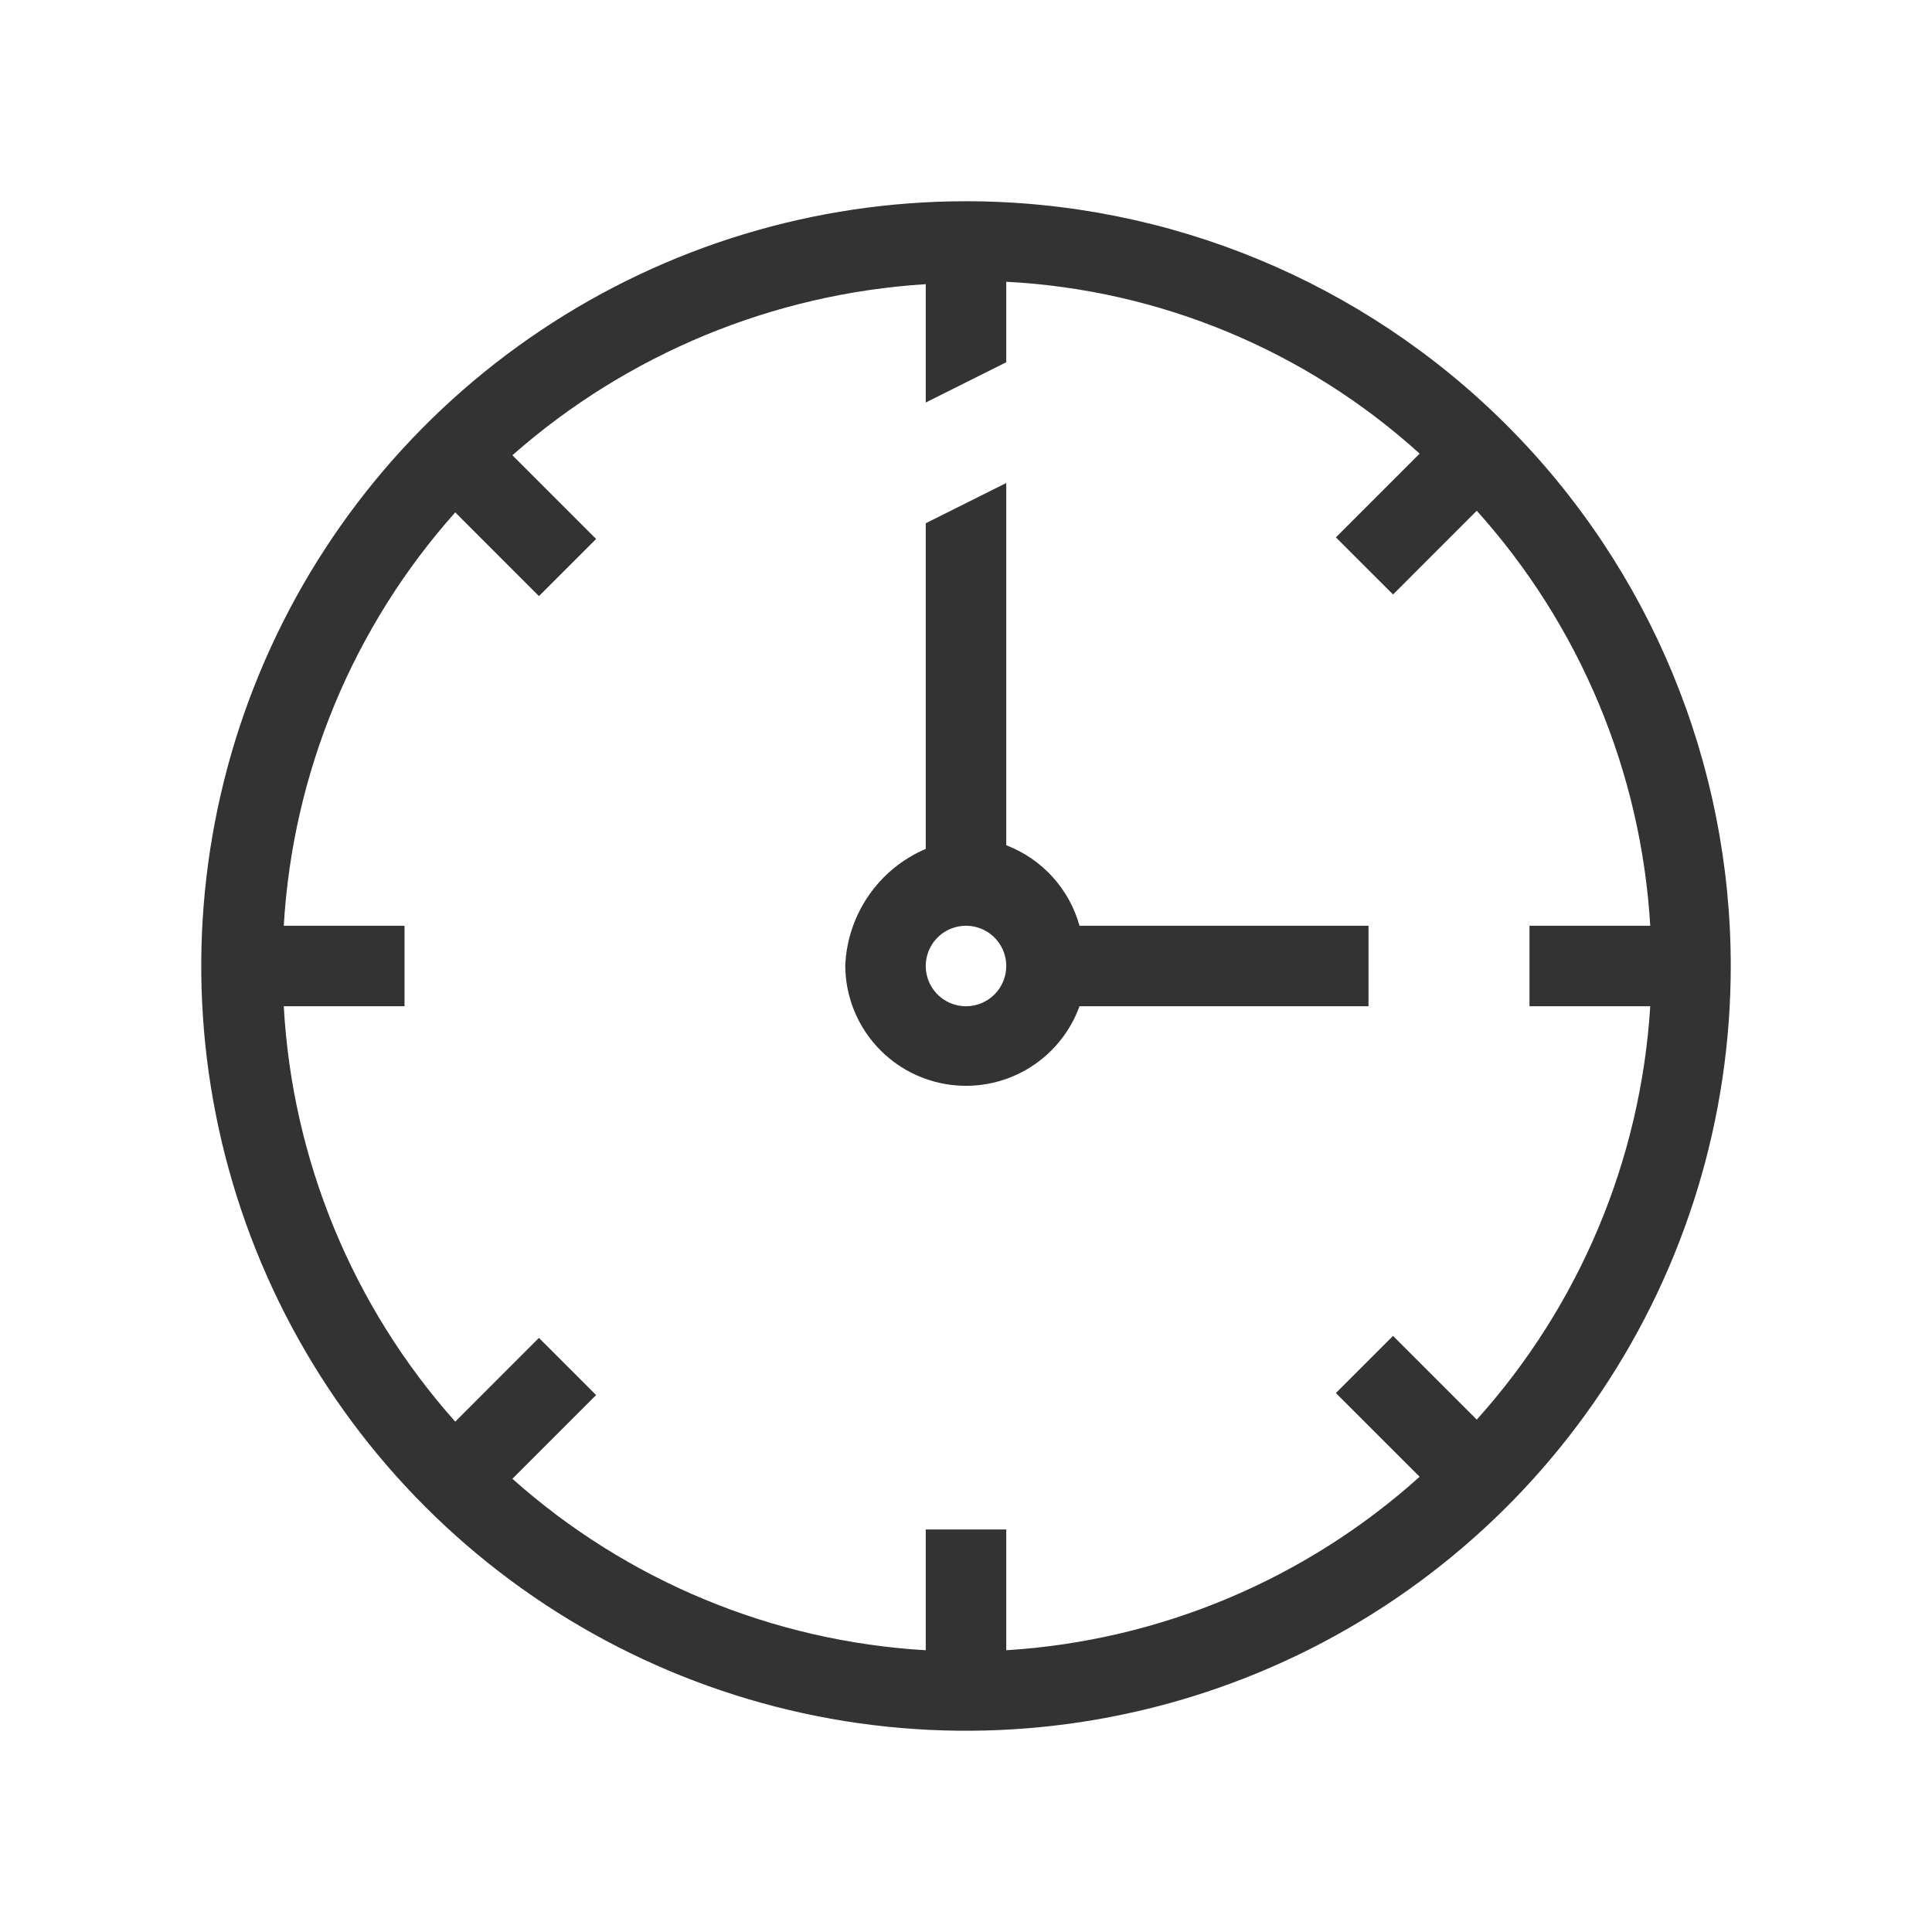
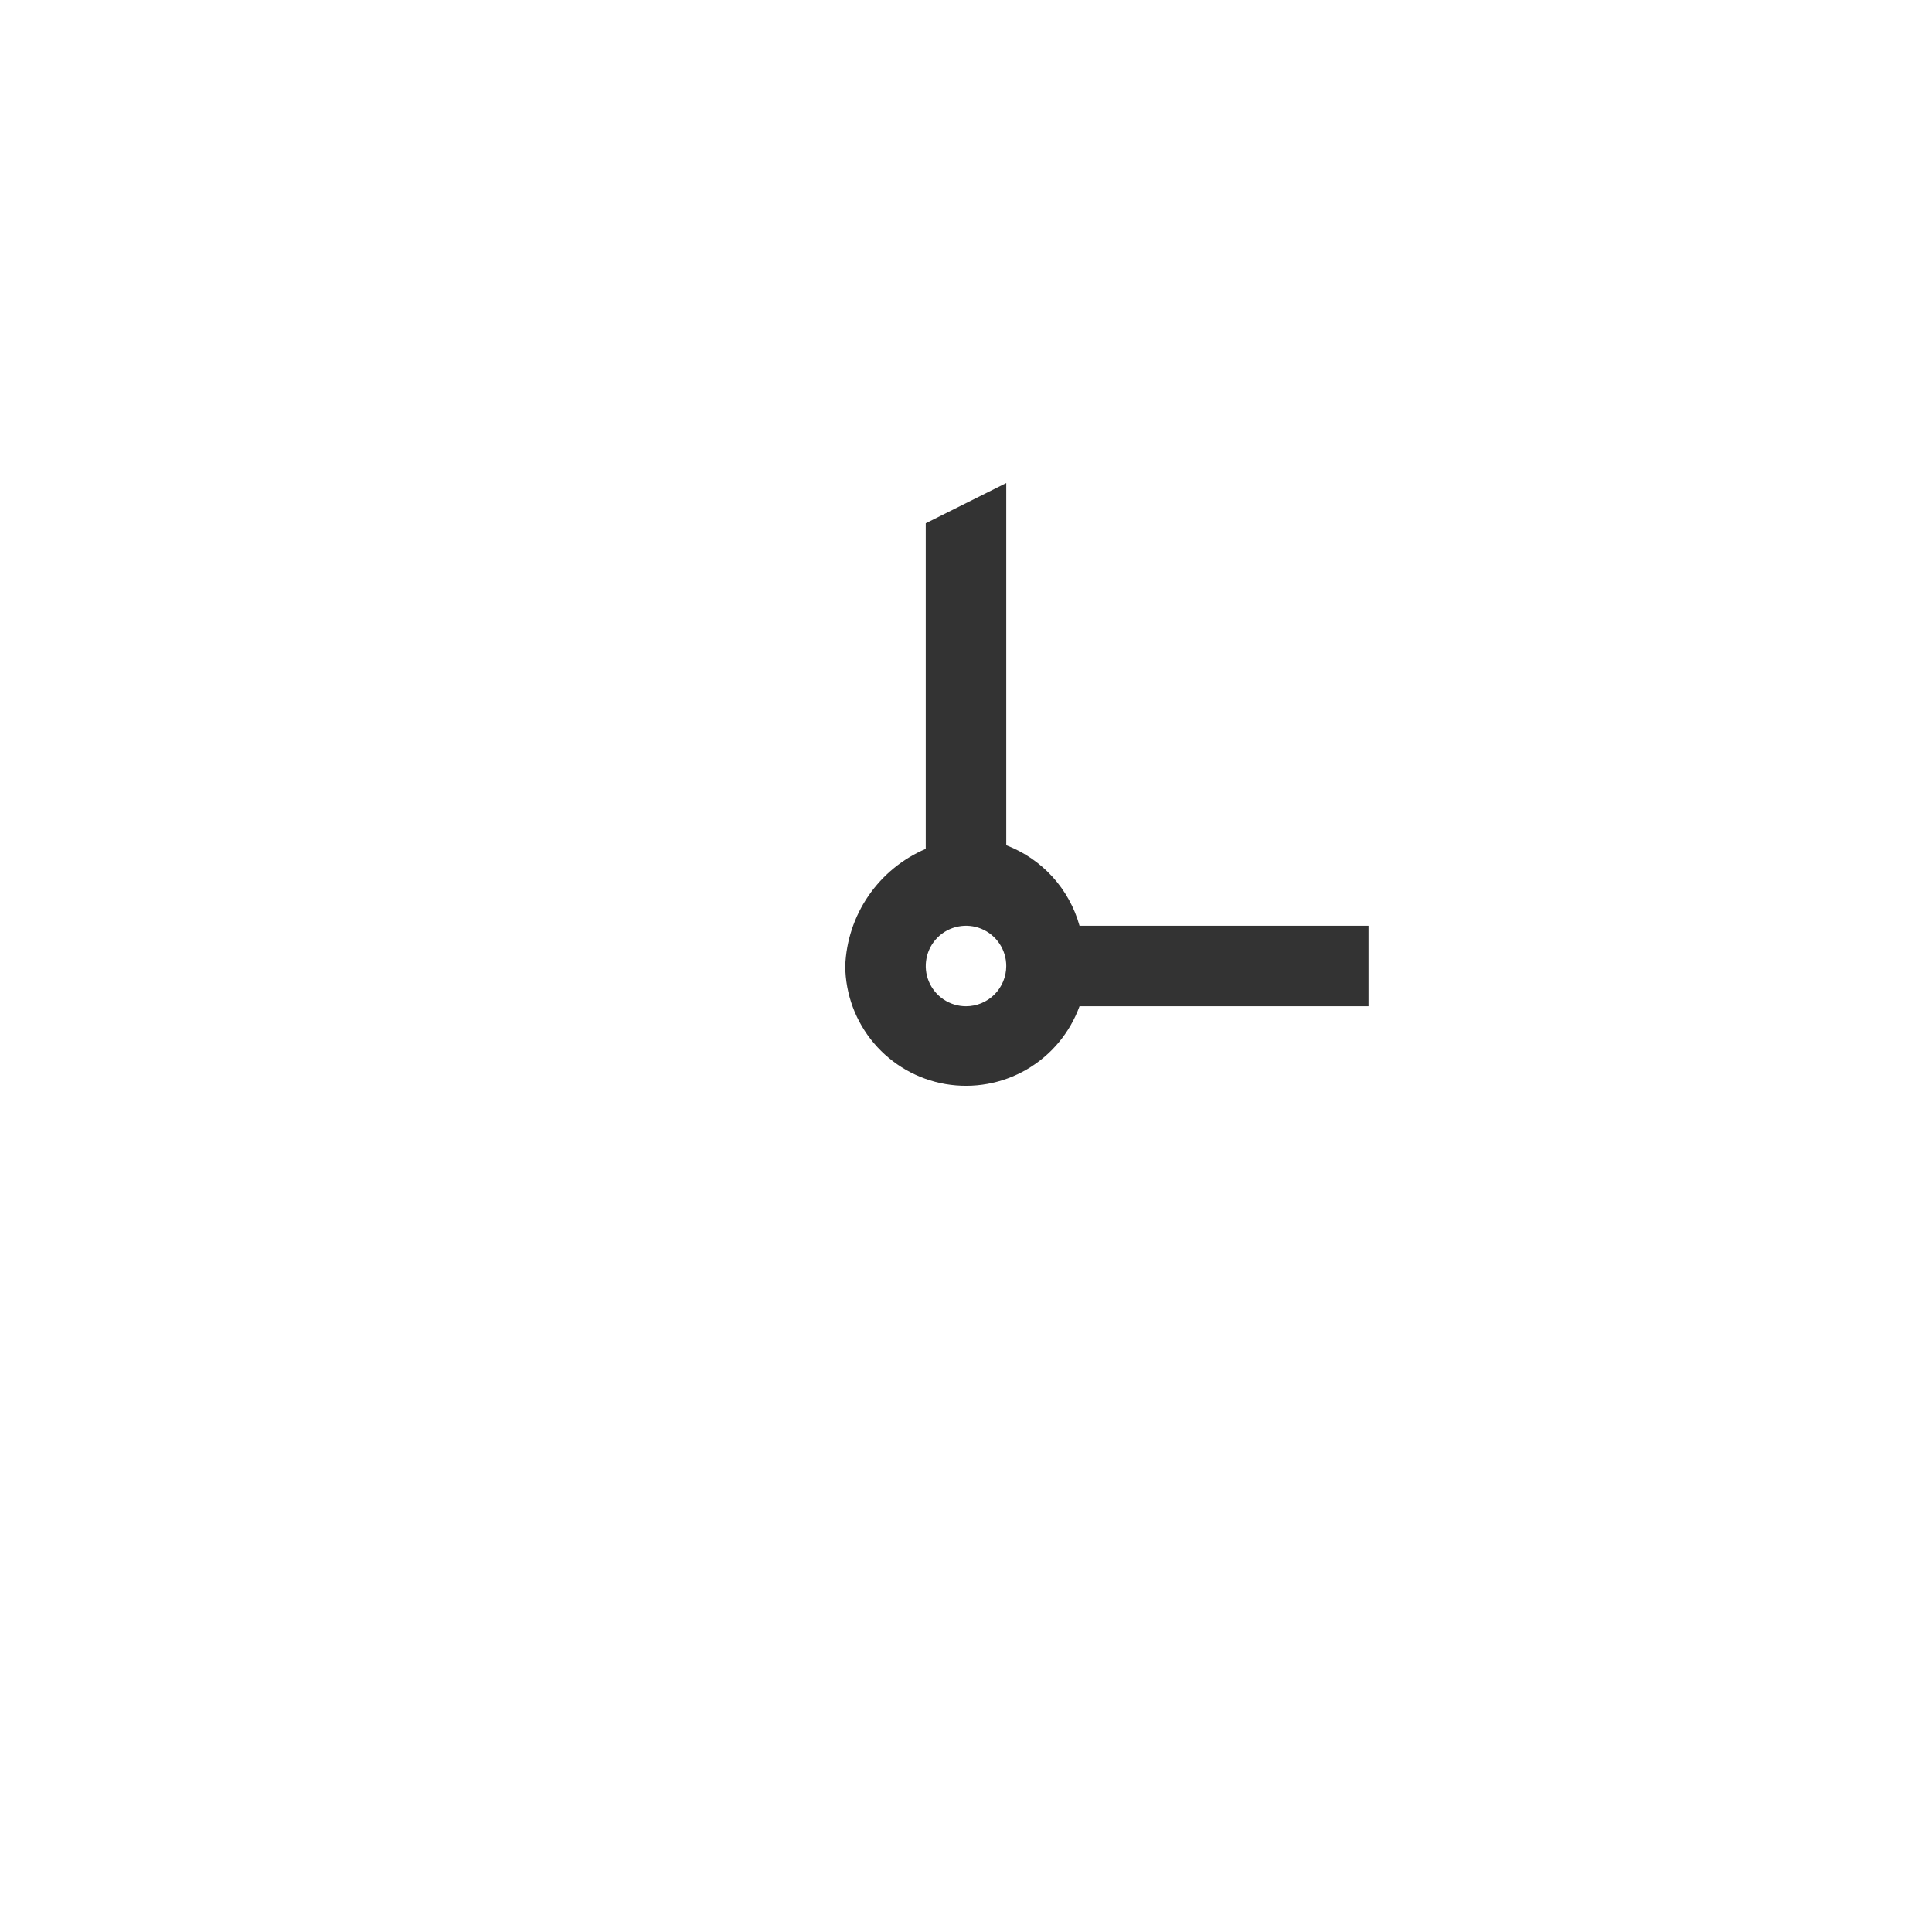
<svg xmlns="http://www.w3.org/2000/svg" width="68" height="68" viewBox="0 0 68 68" fill="none">
  <g id="Scout24CH_clock_48 1">
-     <path id="Vector" d="M34 7.083C28.676 7.083 23.472 8.662 19.046 11.62C14.62 14.577 11.169 18.781 9.132 23.7C7.095 28.618 6.562 34.03 7.601 39.251C8.639 44.472 11.203 49.269 14.967 53.033C18.731 56.797 23.527 59.361 28.749 60.4C33.97 61.438 39.382 60.905 44.301 58.868C49.219 56.831 53.423 53.381 56.38 48.954C59.338 44.528 60.917 39.324 60.917 34C60.917 26.861 58.081 20.015 53.033 14.967C47.985 9.919 41.139 7.083 34 7.083ZM51.977 49.966L49.031 47.019L47.019 49.031L49.966 51.977C45.944 55.596 40.816 57.748 35.417 58.083V53.833H32.583V58.083C27.192 57.768 22.066 55.642 18.034 52.048L20.981 49.102L18.969 47.09L16.023 50.037C12.415 45.987 10.287 40.833 9.988 35.417H14.238V32.583H9.988C10.303 27.192 12.429 22.066 16.023 18.034L18.969 20.981L20.981 18.969L18.034 16.023C22.082 12.458 27.2 10.34 32.583 10.002V14.167L35.417 12.75V9.917C40.819 10.197 45.958 12.334 49.966 15.966L47.019 18.913L49.031 20.924L51.977 17.977C55.608 22.014 57.761 27.164 58.083 32.583H53.833V35.417H58.083C57.748 40.816 55.596 45.944 51.977 49.966Z" fill="#333333" />
    <path id="Vector_2" d="M35.417 29.75V17L32.583 18.417V29.878C31.769 30.226 31.07 30.798 30.569 31.528C30.067 32.258 29.783 33.115 29.75 34C29.758 34.997 30.116 35.959 30.761 36.719C31.406 37.478 32.298 37.987 33.28 38.156C34.263 38.324 35.273 38.143 36.135 37.642C36.997 37.141 37.655 36.354 37.995 35.417H48.167V32.583H37.995C37.817 31.942 37.491 31.352 37.043 30.86C36.595 30.368 36.038 29.988 35.417 29.75ZM34 35.417C33.72 35.417 33.446 35.334 33.213 35.178C32.98 35.022 32.798 34.801 32.691 34.542C32.584 34.283 32.556 33.998 32.611 33.724C32.665 33.449 32.8 33.196 32.998 32.998C33.196 32.8 33.449 32.665 33.724 32.611C33.998 32.556 34.283 32.584 34.542 32.691C34.801 32.798 35.022 32.98 35.178 33.213C35.334 33.446 35.417 33.72 35.417 34C35.417 34.376 35.267 34.736 35.002 35.002C34.736 35.267 34.376 35.417 34 35.417Z" fill="#333333" />
  </g>
</svg>